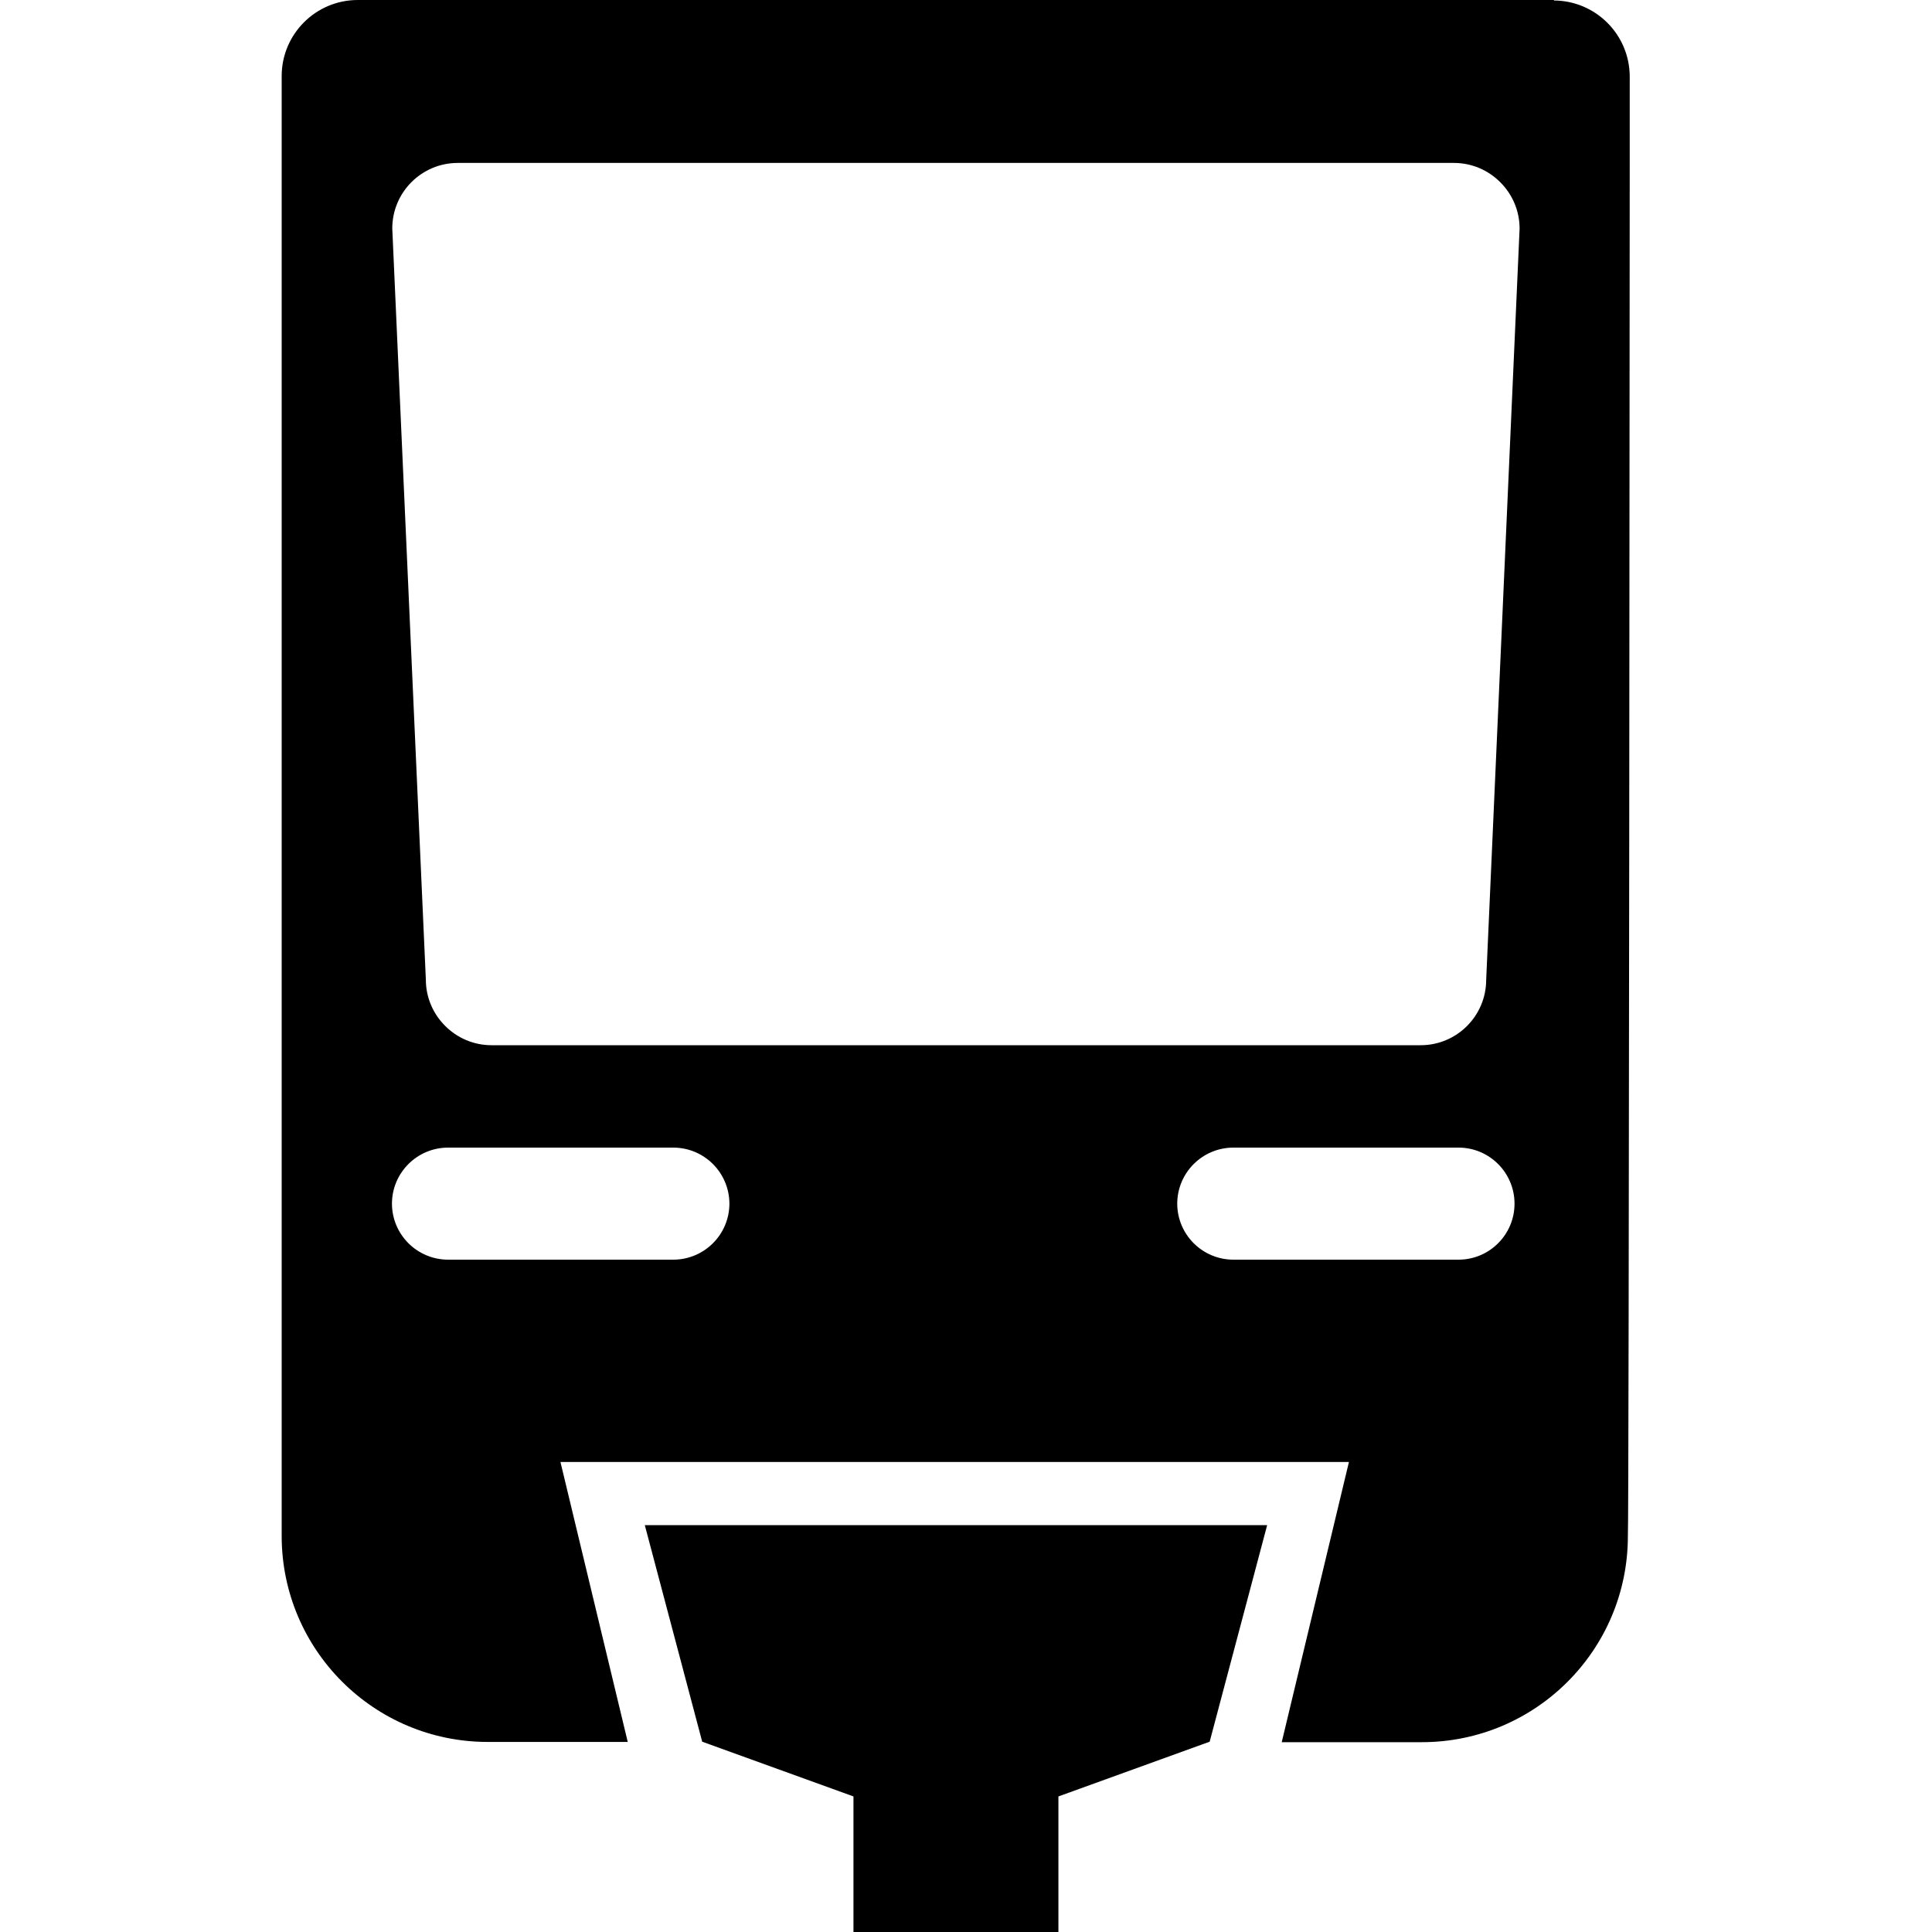
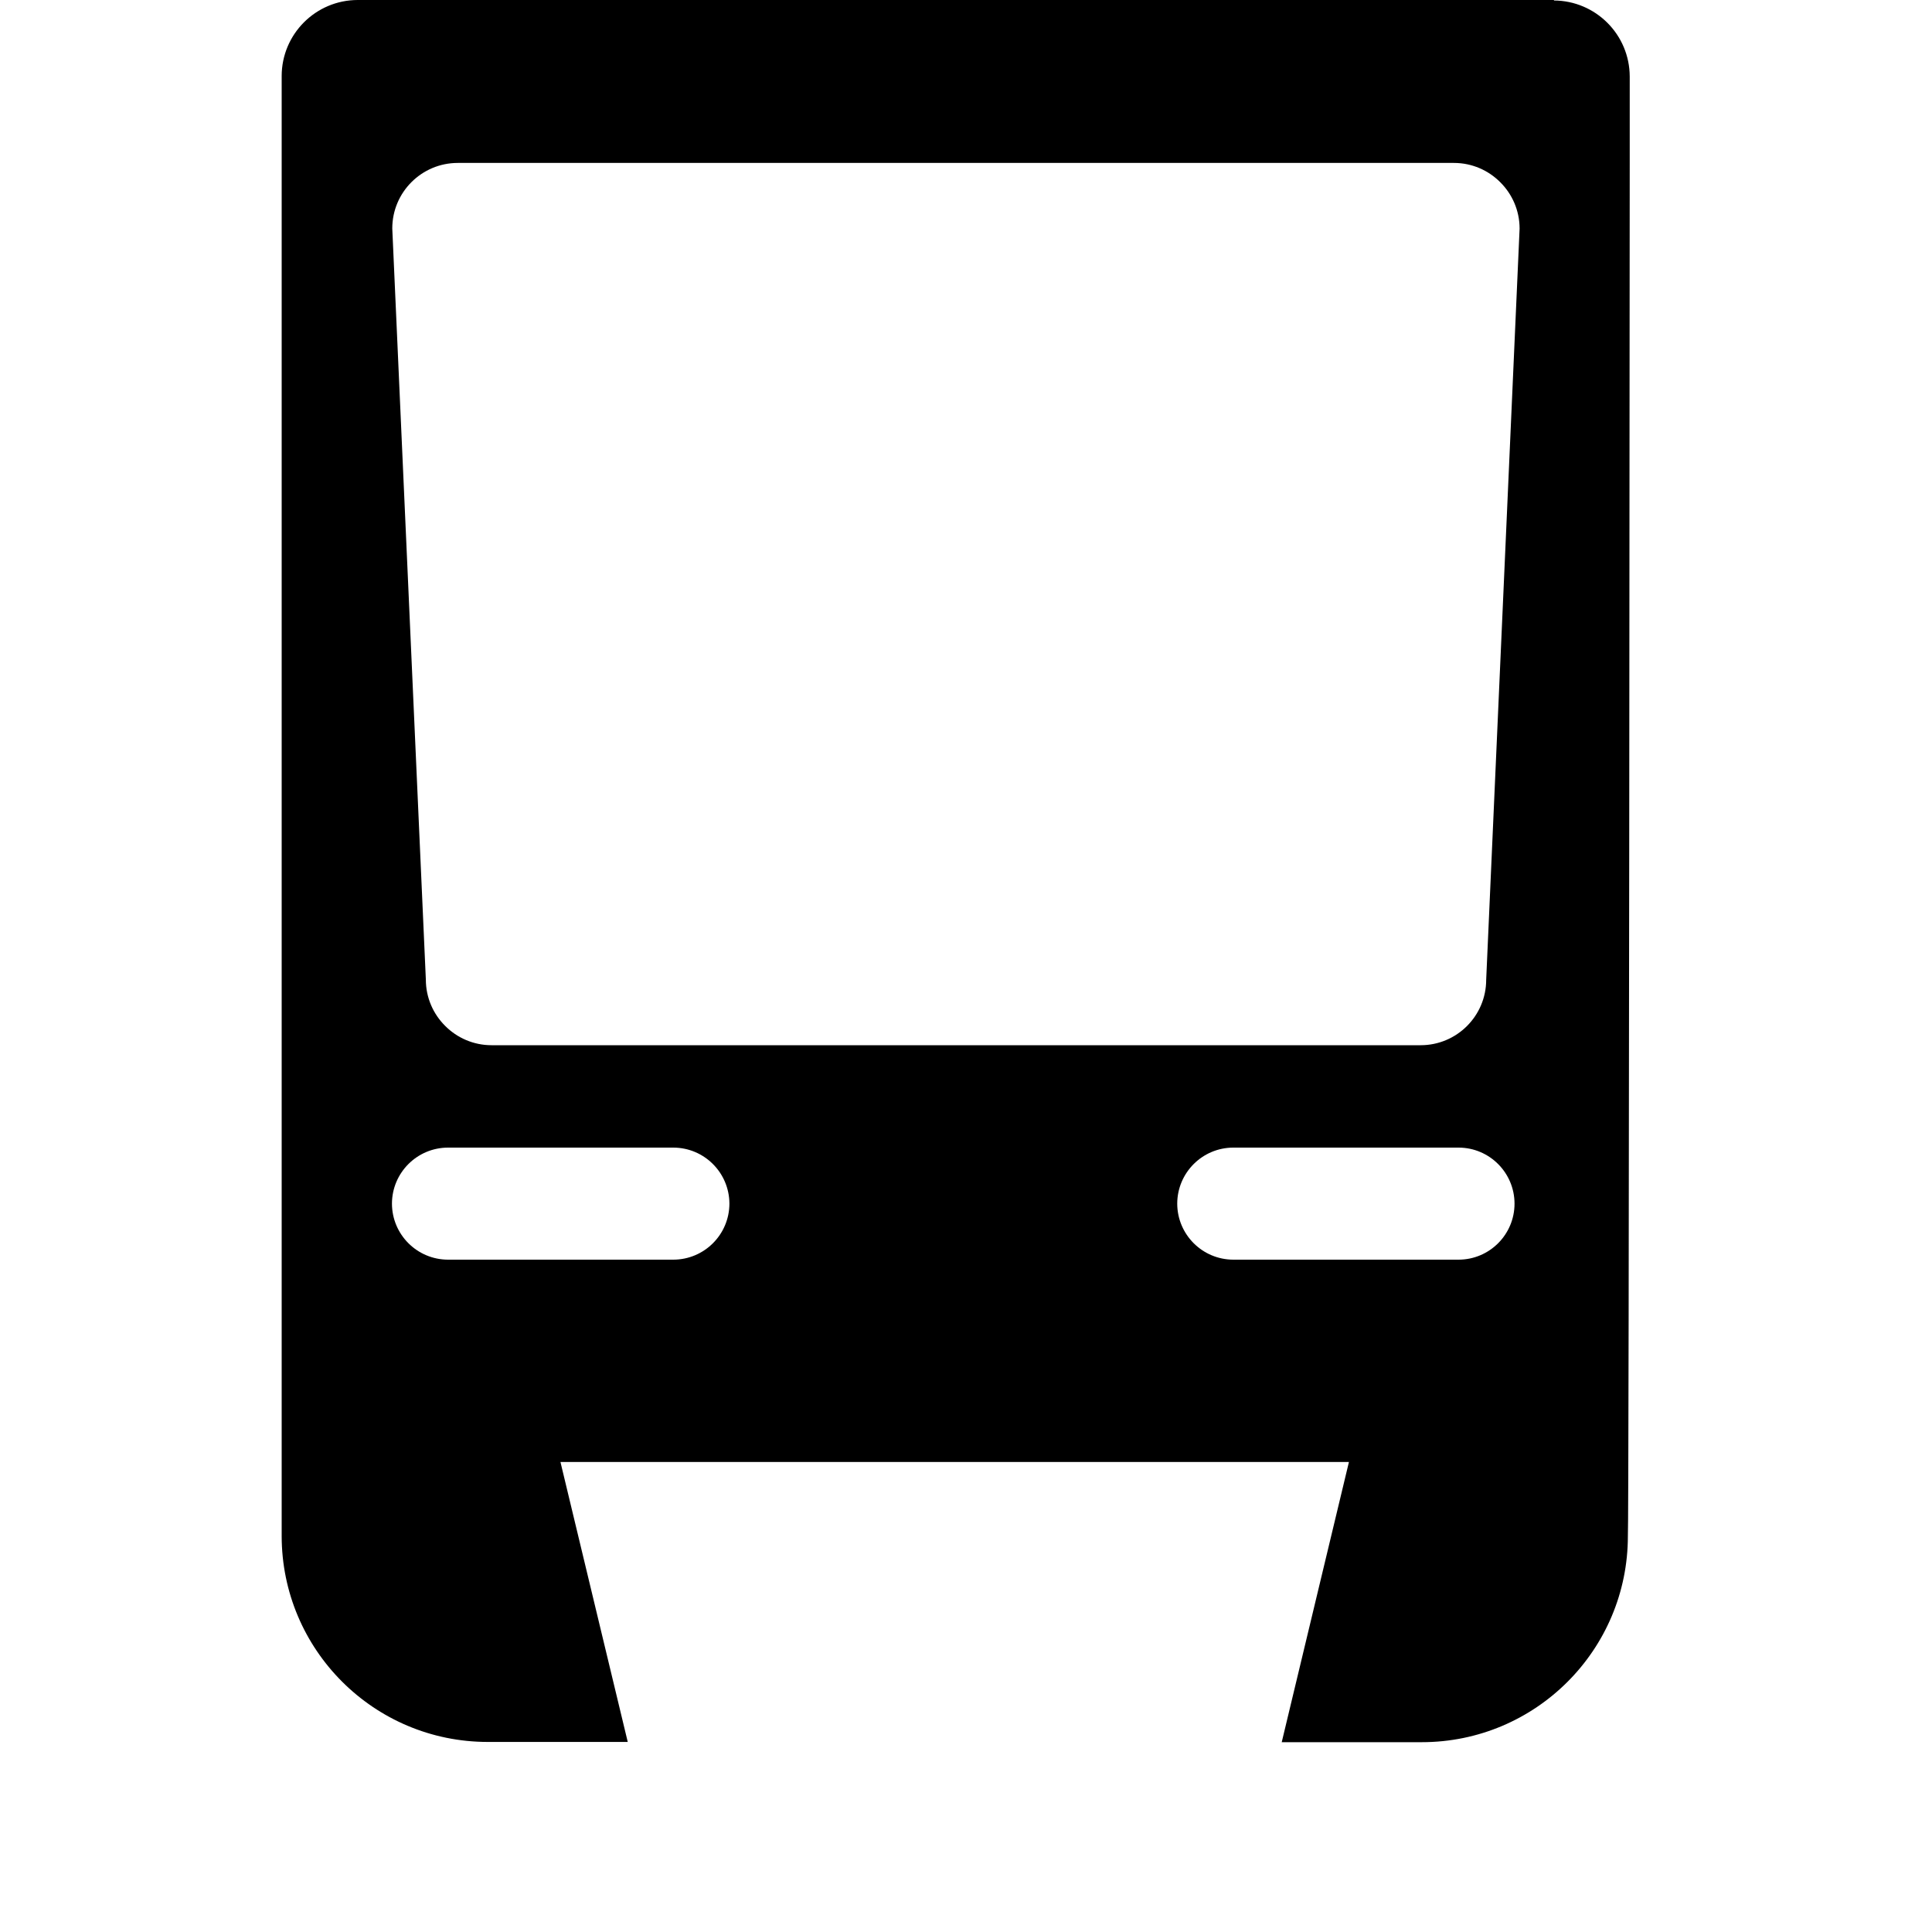
<svg xmlns="http://www.w3.org/2000/svg" fill="#000000" width="800px" height="800px" viewBox="-3.5 0 24 24">
-   <path d="m4.51 18.946.713 2.69 1.879.68v1.684h2.546v-1.684l1.879-.68.714-2.69h-7.73z" />
  <path d="m14.962 12.17c0 .45-.365.814-.814.814h-11.542c-.225 0-.429-.092-.576-.24-.148-.147-.24-.351-.24-.576l-.417-9.33c0-.45.365-.814.814-.814h12.374c.225 0 .429.092.576.24.148.147.24.351.24.576zm.352 2.782c0 .384-.311.695-.694.696h-2.8c-.384-.001-.695-.312-.696-.696.001-.384.312-.695.696-.696h2.8c.383.001.693.312.694.695zm-9.753 0c-.001.384-.312.695-.696.696h-2.8c-.384-.001-.695-.312-.696-.696.001-.384.312-.695.696-.696h2.8c.384.001.694.312.696.695zm10.246-14.952h-14.864c-.521.001-.943.423-.944.944v18.135c0 1.414 1.146 2.56 2.56 2.56h1.739l-.836-3.478h9.795l-.835 3.481h1.74c1.414 0 2.56-1.146 2.56-2.56.014-.064.023-17.051.023-17.051v-1.081c-.002-.521-.423-.942-.944-.944z" />
</svg>